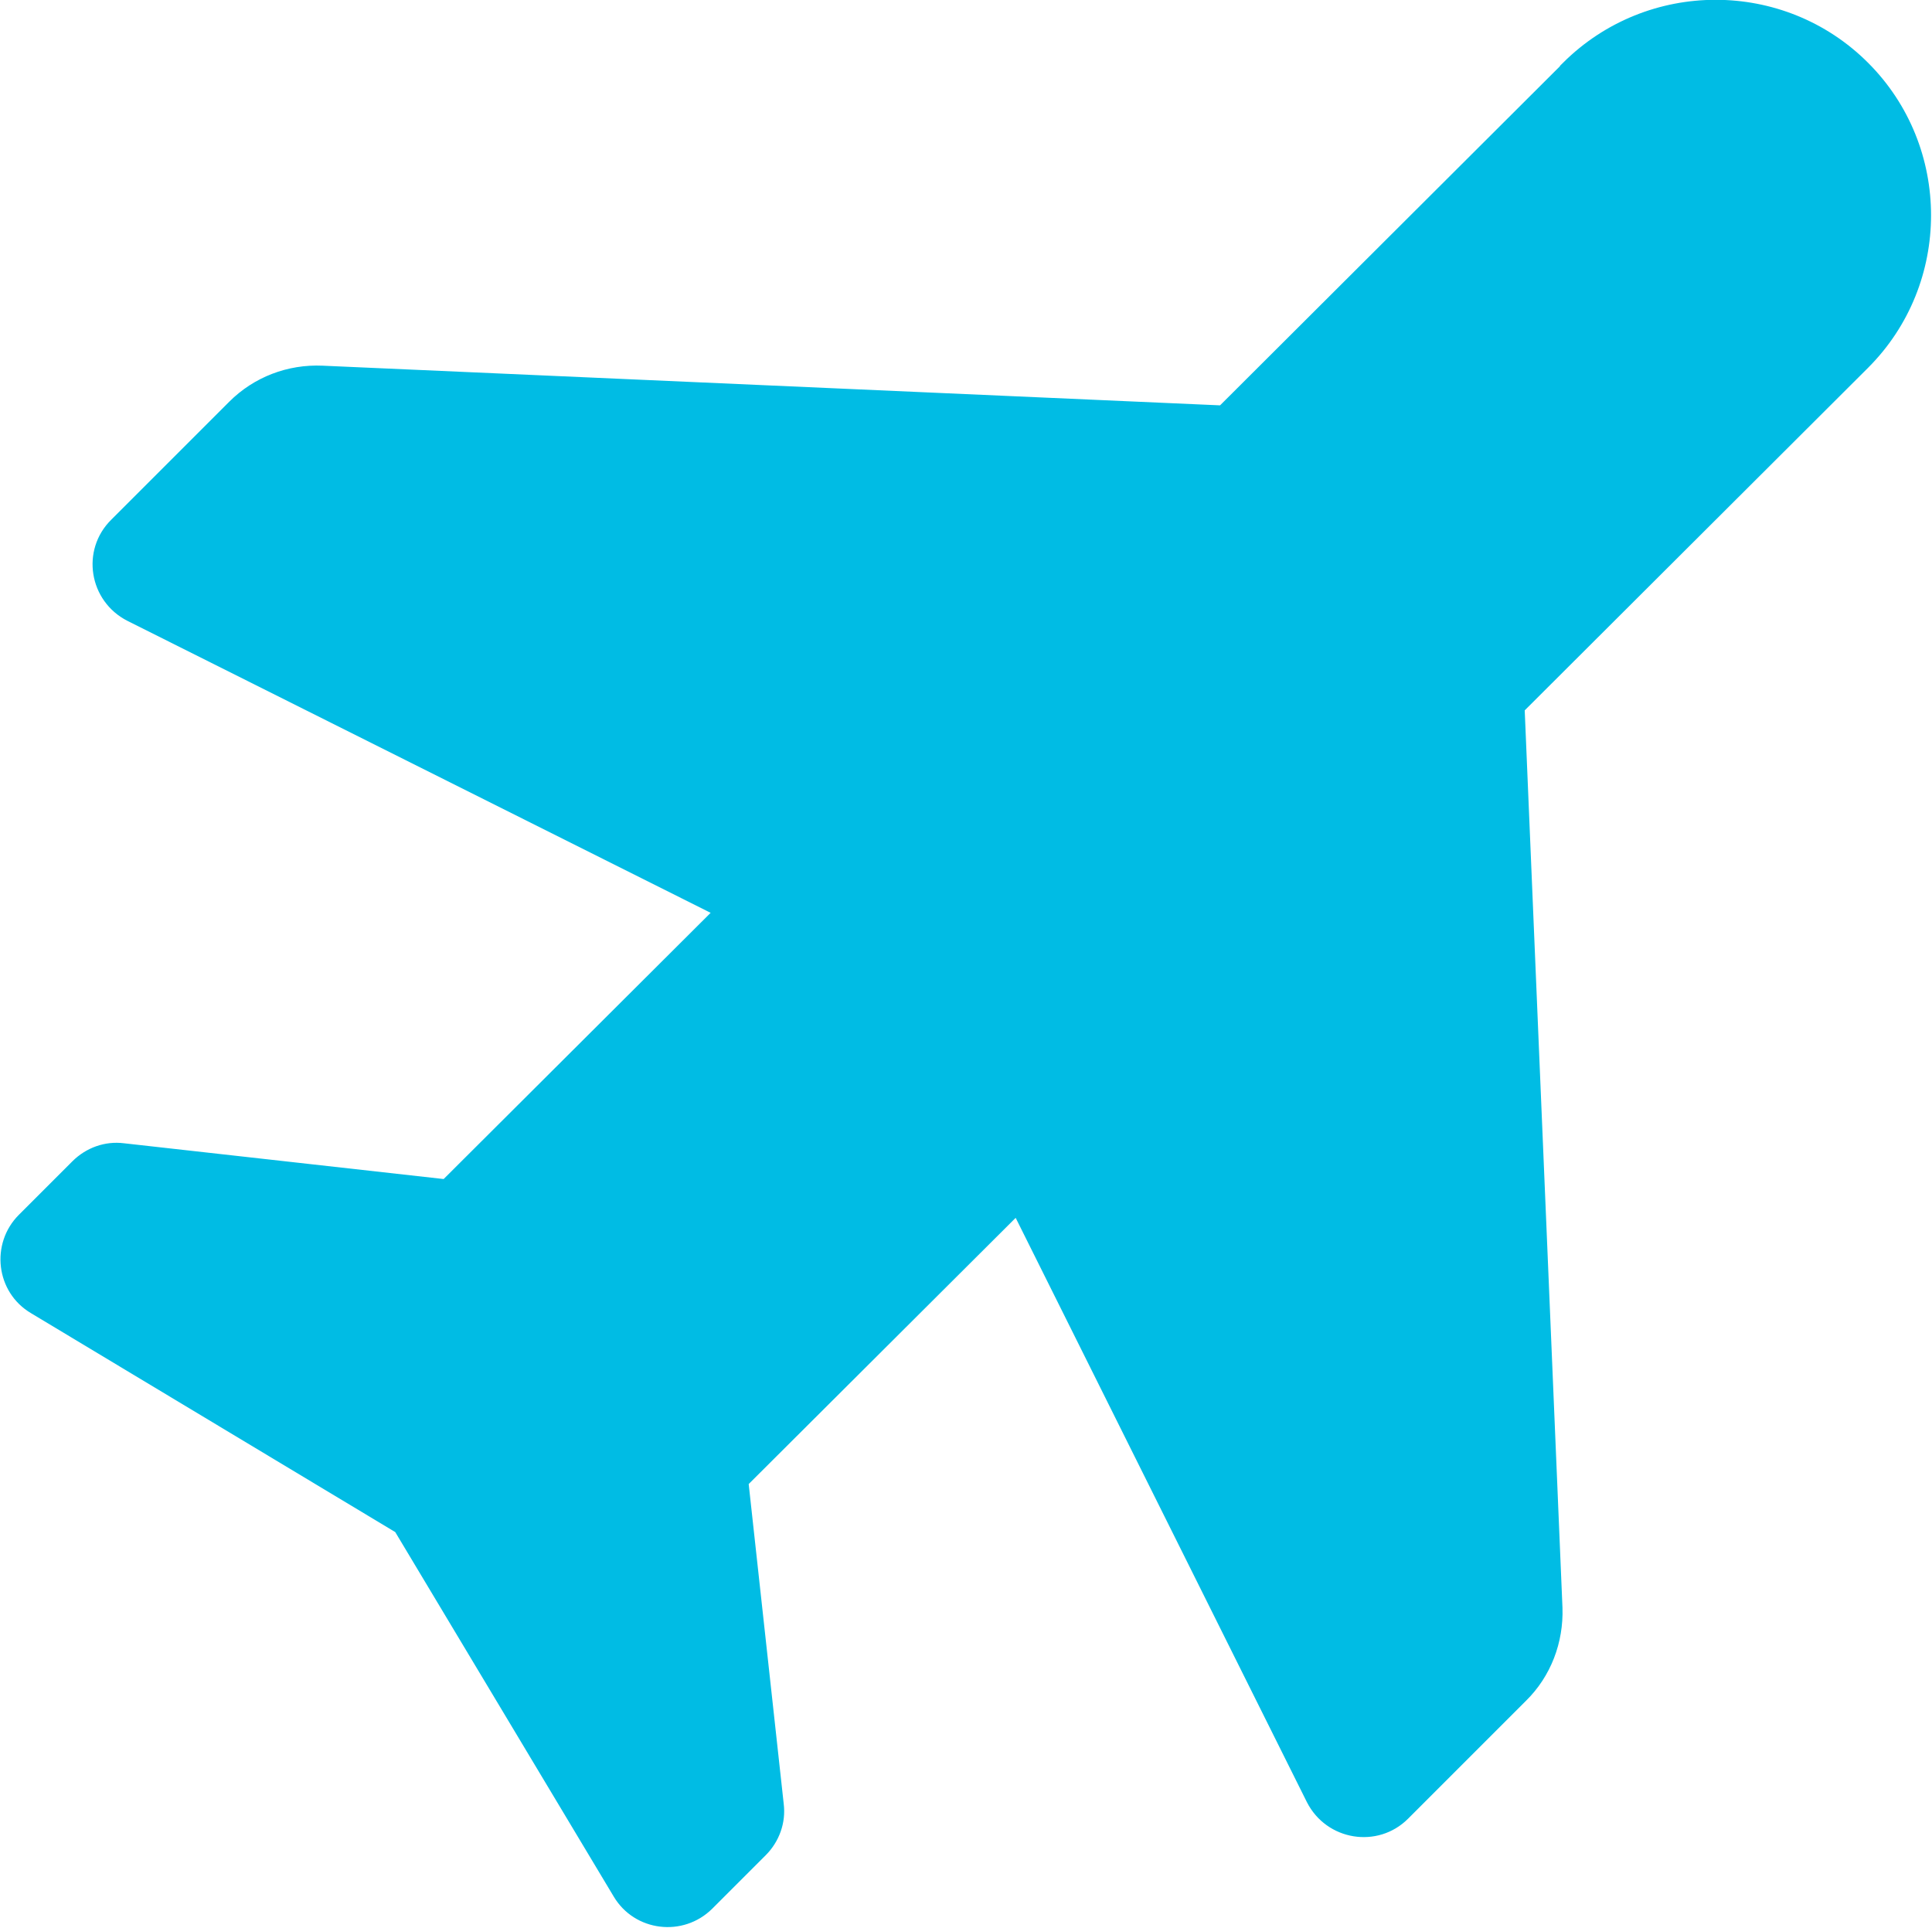
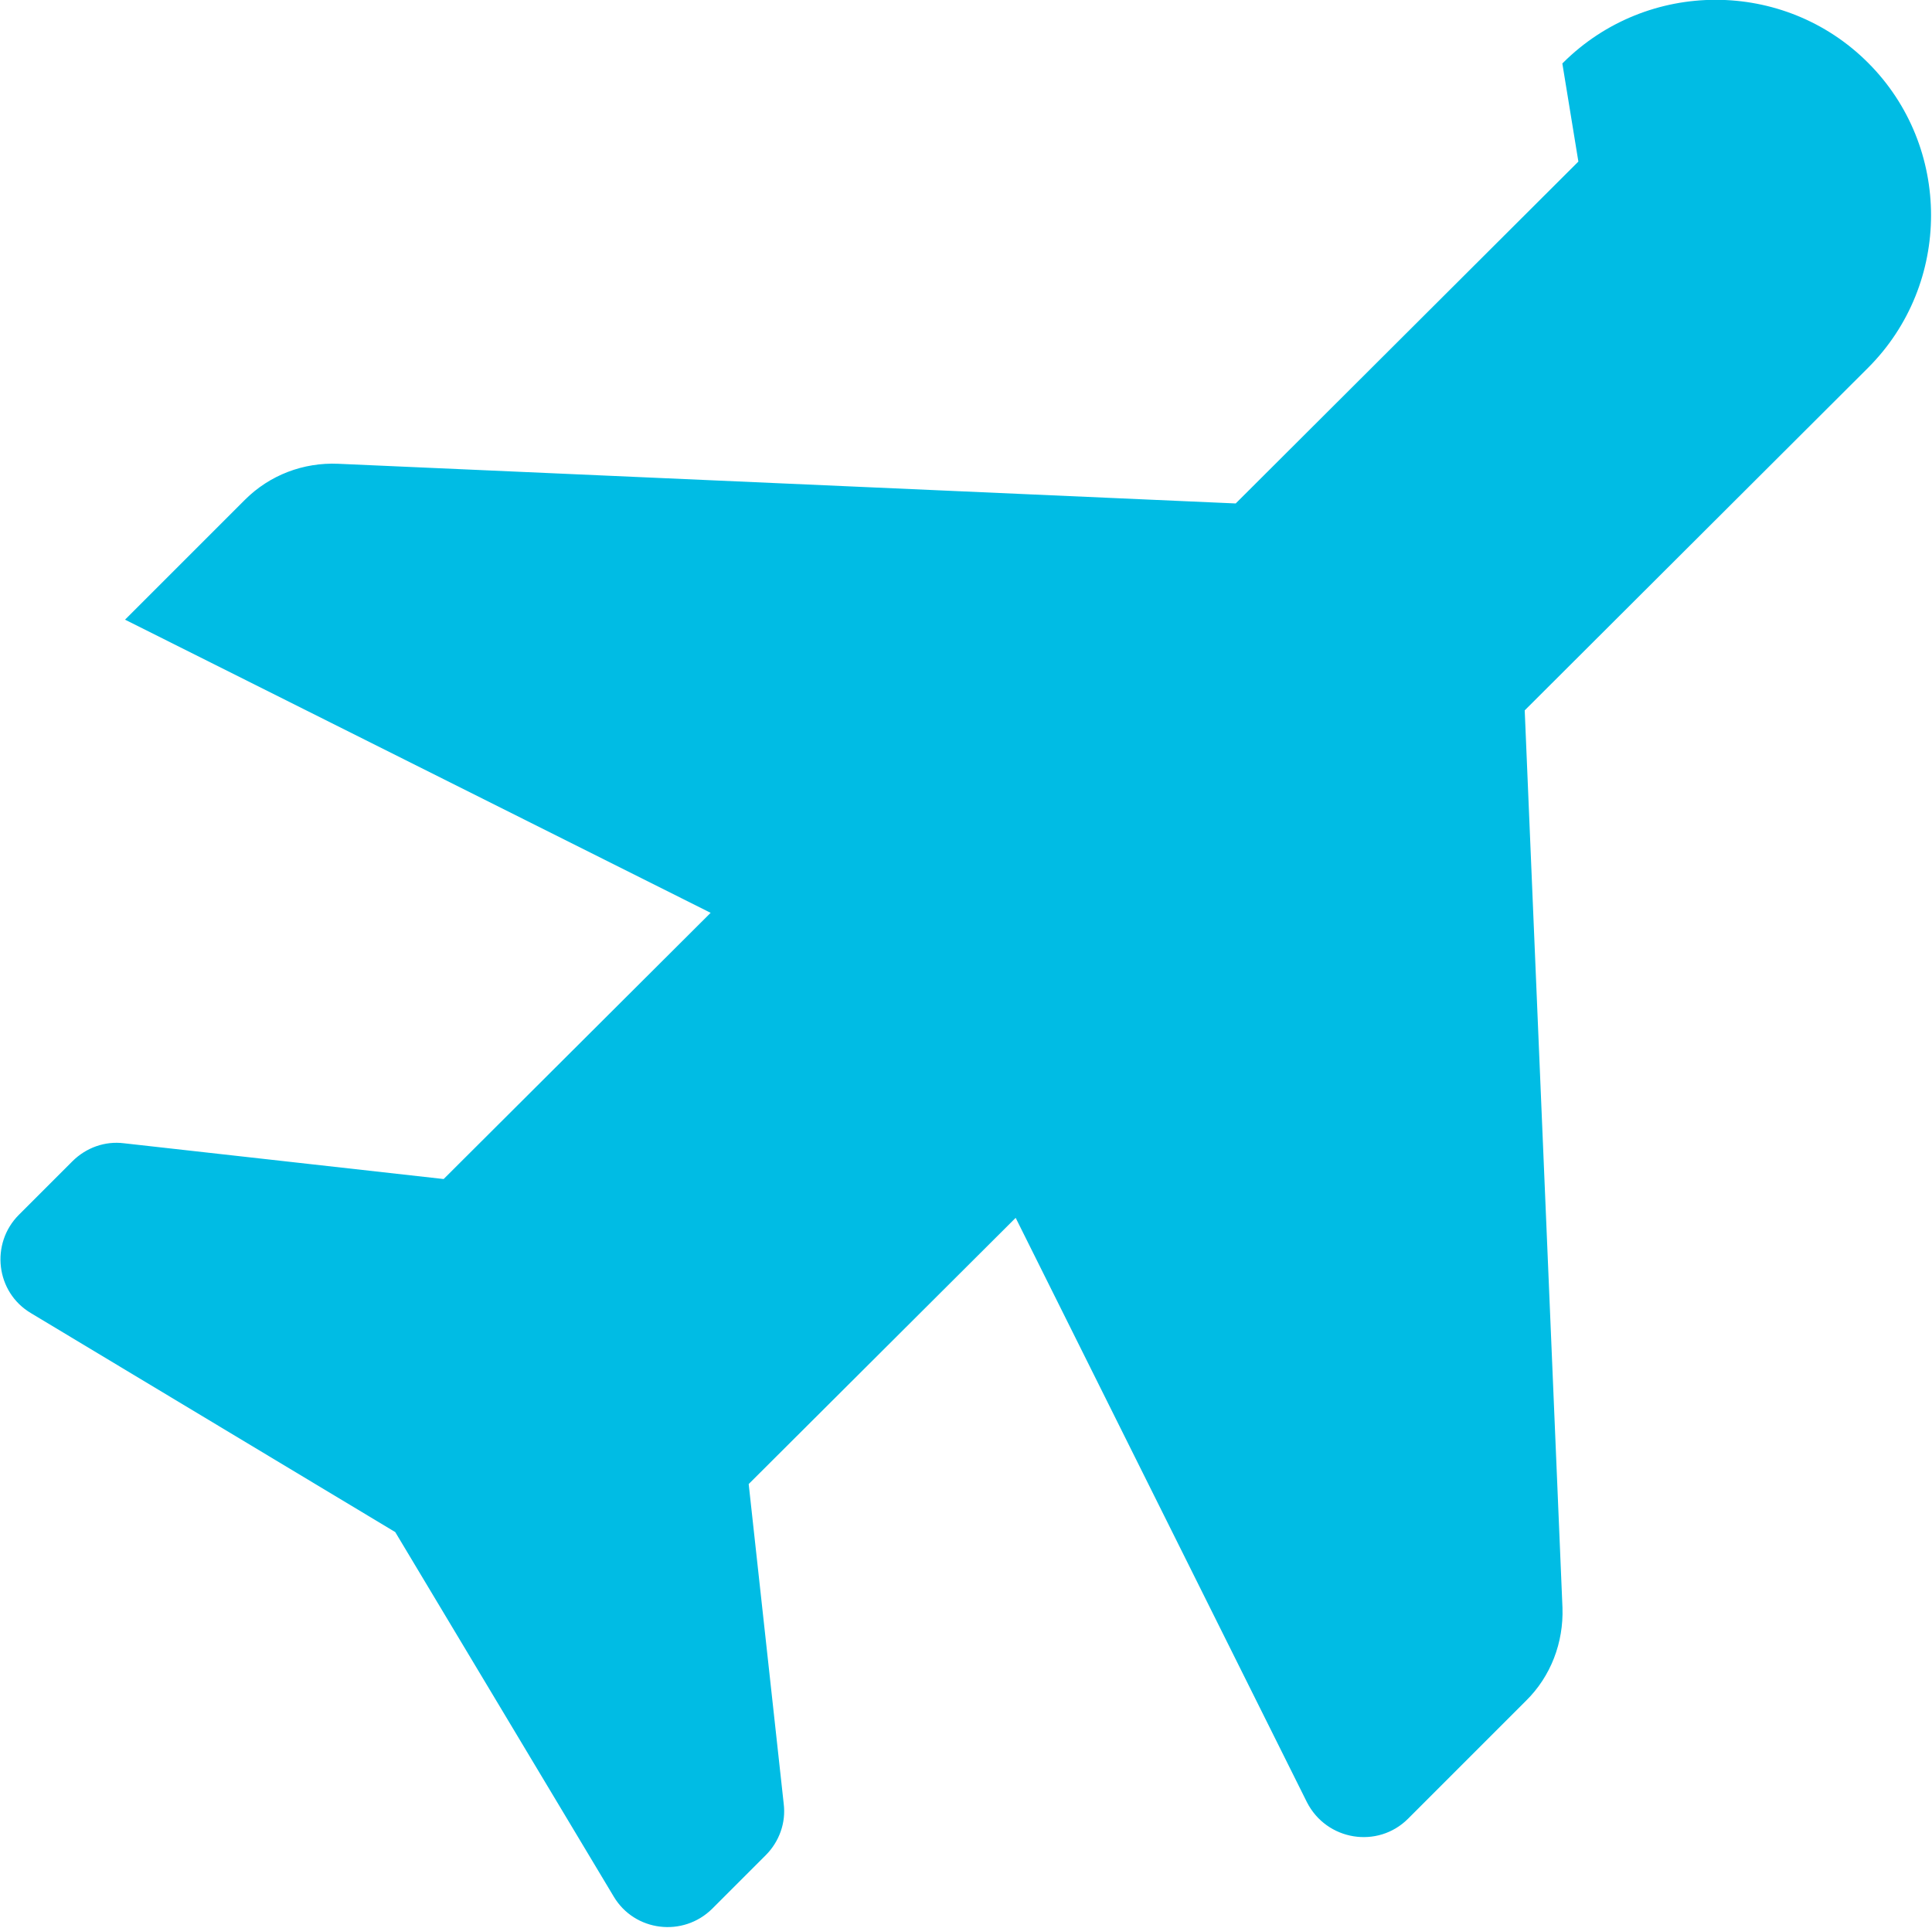
<svg xmlns="http://www.w3.org/2000/svg" id="uuid-fad96dd5-c90f-4c90-8b53-cab99a9641b9" viewBox="0 0 505.7 505.1" width="505px" height="504.002px">
-   <path d="M409.6,16.8c21.9-21.8,57.4-21.8,79.2,0s21.8,57.4,0,79.2l-90.1,89.9,9.9,235.3c.3,9-3,17.7-9.4,24l-30.9,30.9c-7.7,7.7-20.7,5.6-25.7-4.2l-76.6-153.7-70.6,70.4,9.2,84c.6,4.8-1.1,9.6-4.6,13.1l-14,14c-7.4,7.3-19.7,5.8-25-3.1l-57.3-95.6-95.5-57.4c-9-5.3-10.4-17.7-3.1-25l14-14c3.5-3.5,8.3-5.2,13.1-4.6l84,9.4,70.6-70.4L33.4,162.2c-9.8-5-11.9-18-4.1-25.7l30.9-30.9c6.4-6.4,15.1-9.7,24.1-9.3l235.3,10.4,90.1-89.9Z" style="fill:#00bce4; stroke:#00bce4; stroke-miterlimit:10;" />
+   <path d="M409.6,16.8c21.9-21.8,57.4-21.8,79.2,0s21.8,57.4,0,79.2l-90.1,89.9,9.9,235.3c.3,9-3,17.7-9.4,24l-30.9,30.9c-7.7,7.7-20.7,5.6-25.7-4.2l-76.6-153.7-70.6,70.4,9.2,84c.6,4.8-1.1,9.6-4.6,13.1l-14,14c-7.4,7.3-19.7,5.8-25-3.1l-57.3-95.6-95.5-57.4c-9-5.3-10.4-17.7-3.1-25l14-14c3.5-3.5,8.3-5.2,13.1-4.6l84,9.4,70.6-70.4L33.4,162.2l30.9-30.9c6.4-6.4,15.1-9.7,24.1-9.3l235.3,10.4,90.1-89.9Z" style="fill:#00bce4; stroke:#00bce4; stroke-miterlimit:10;" />
</svg>